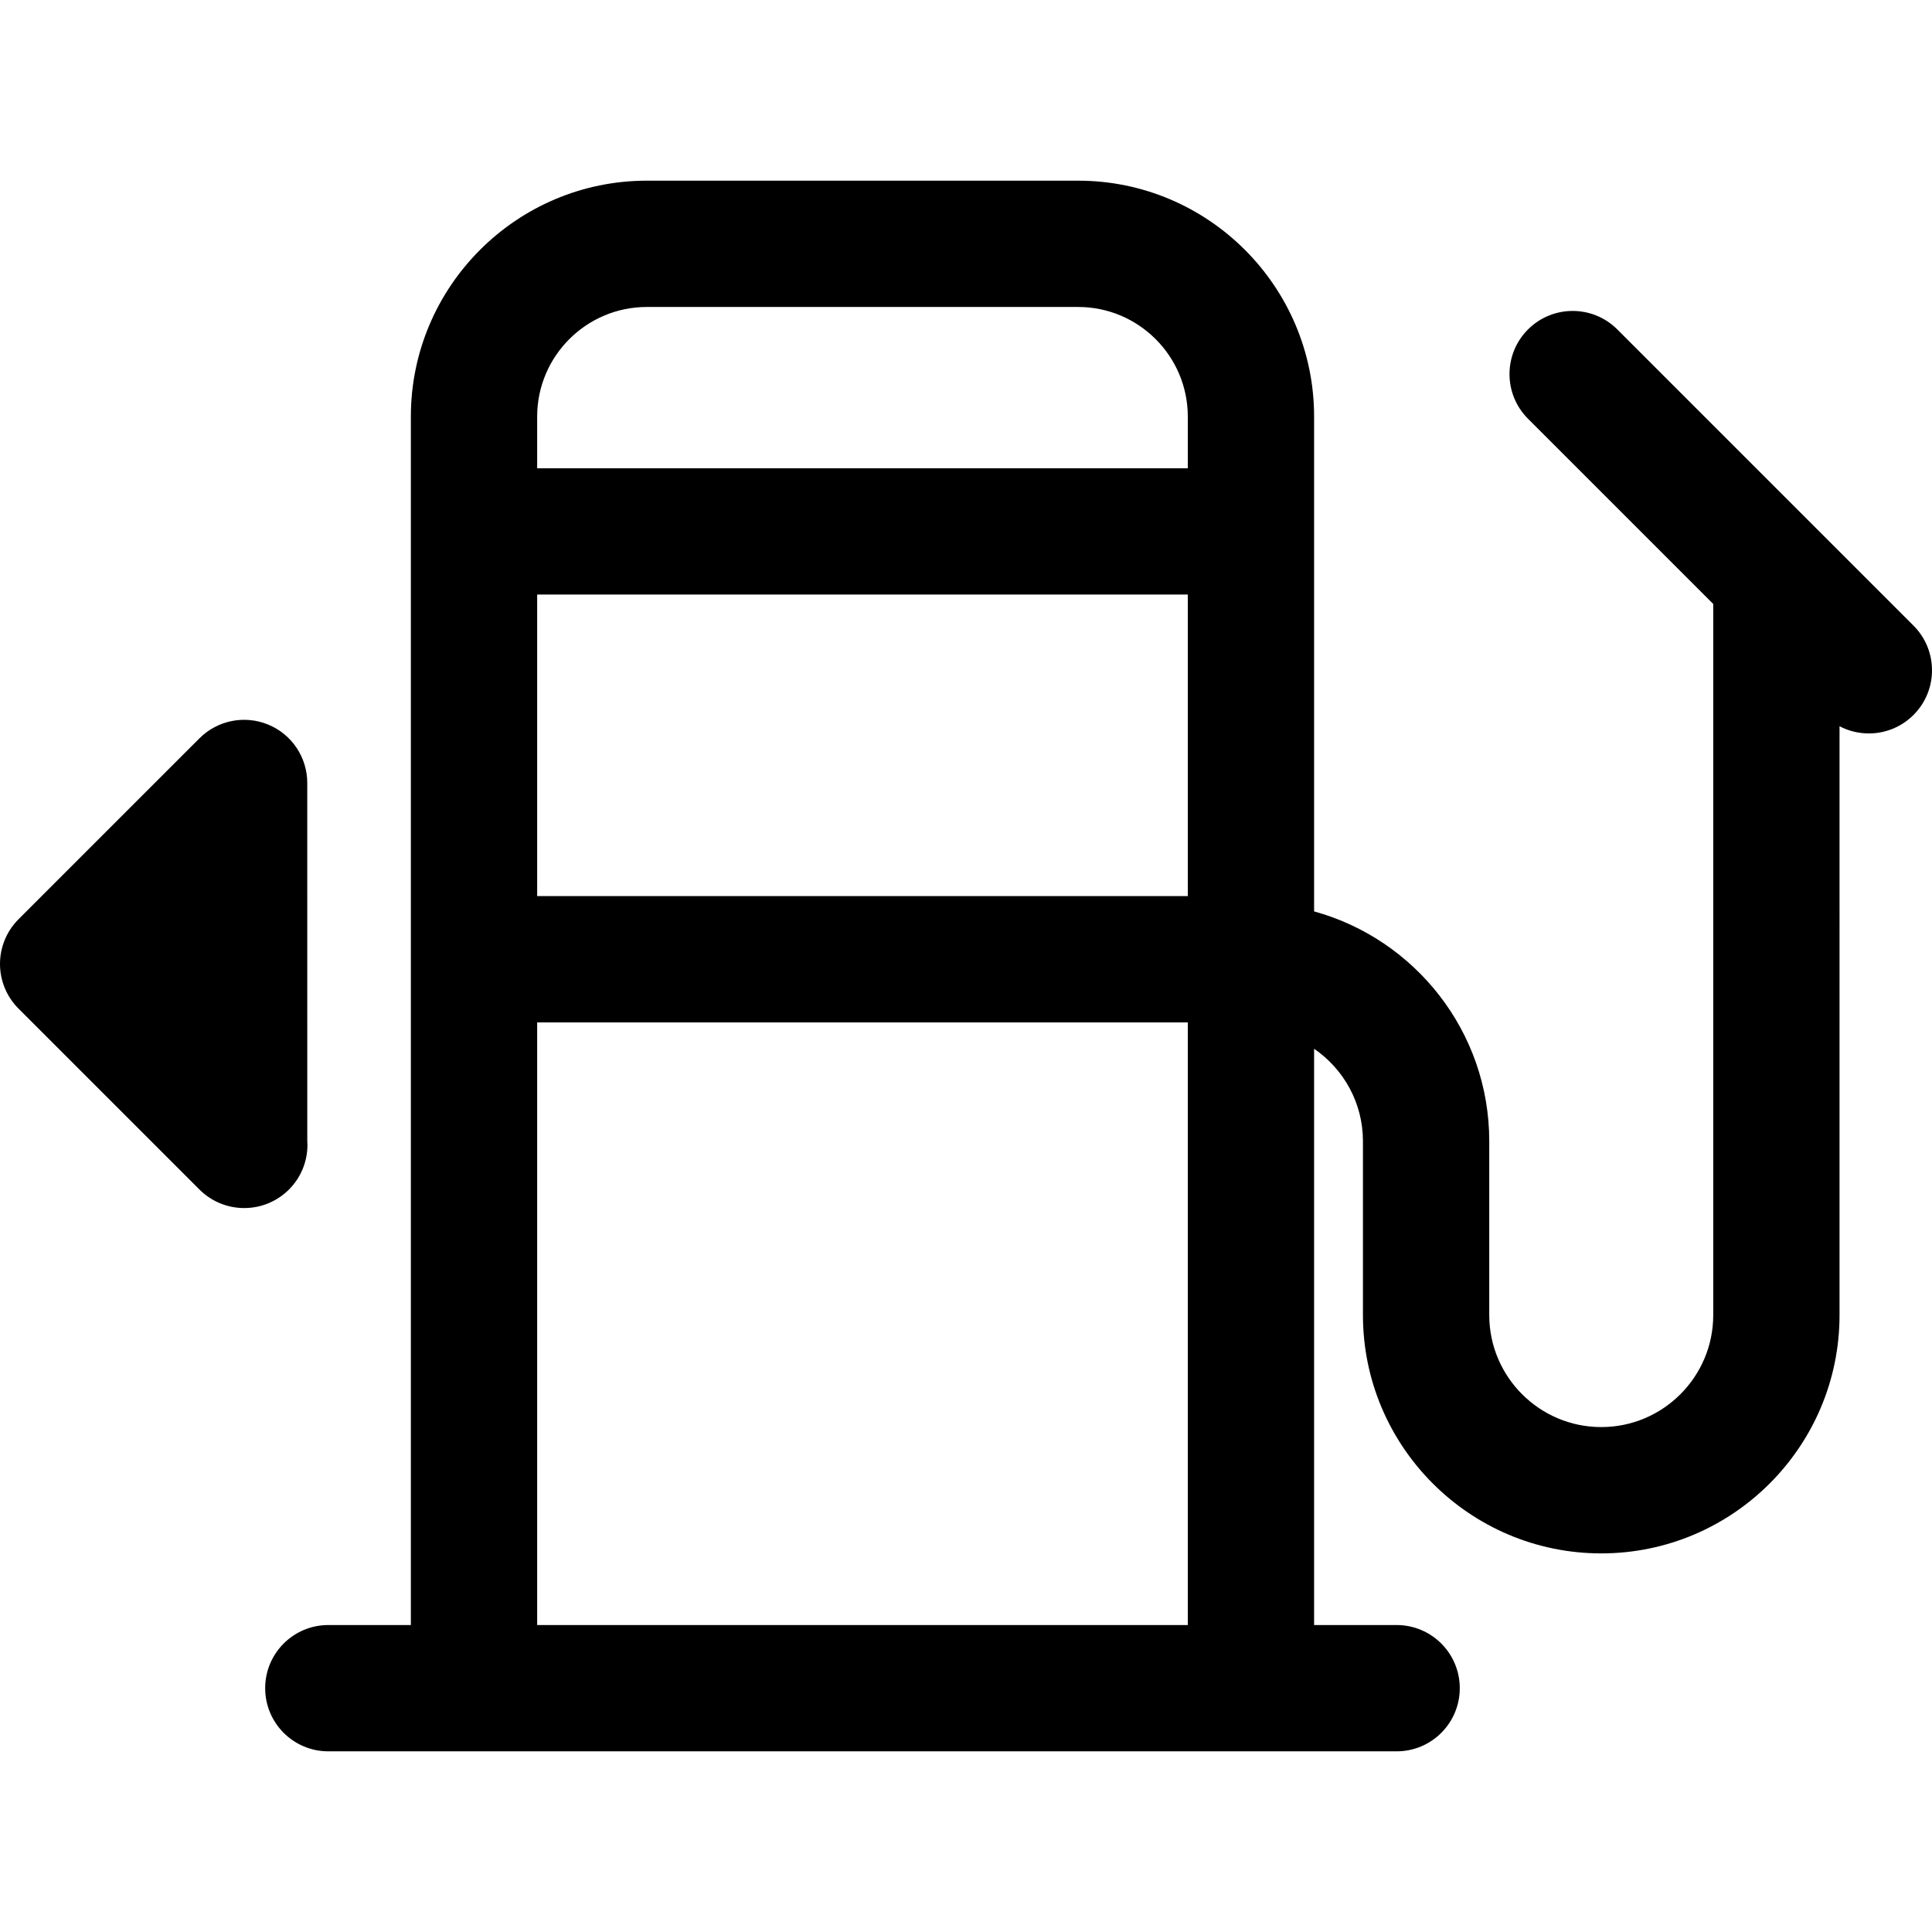
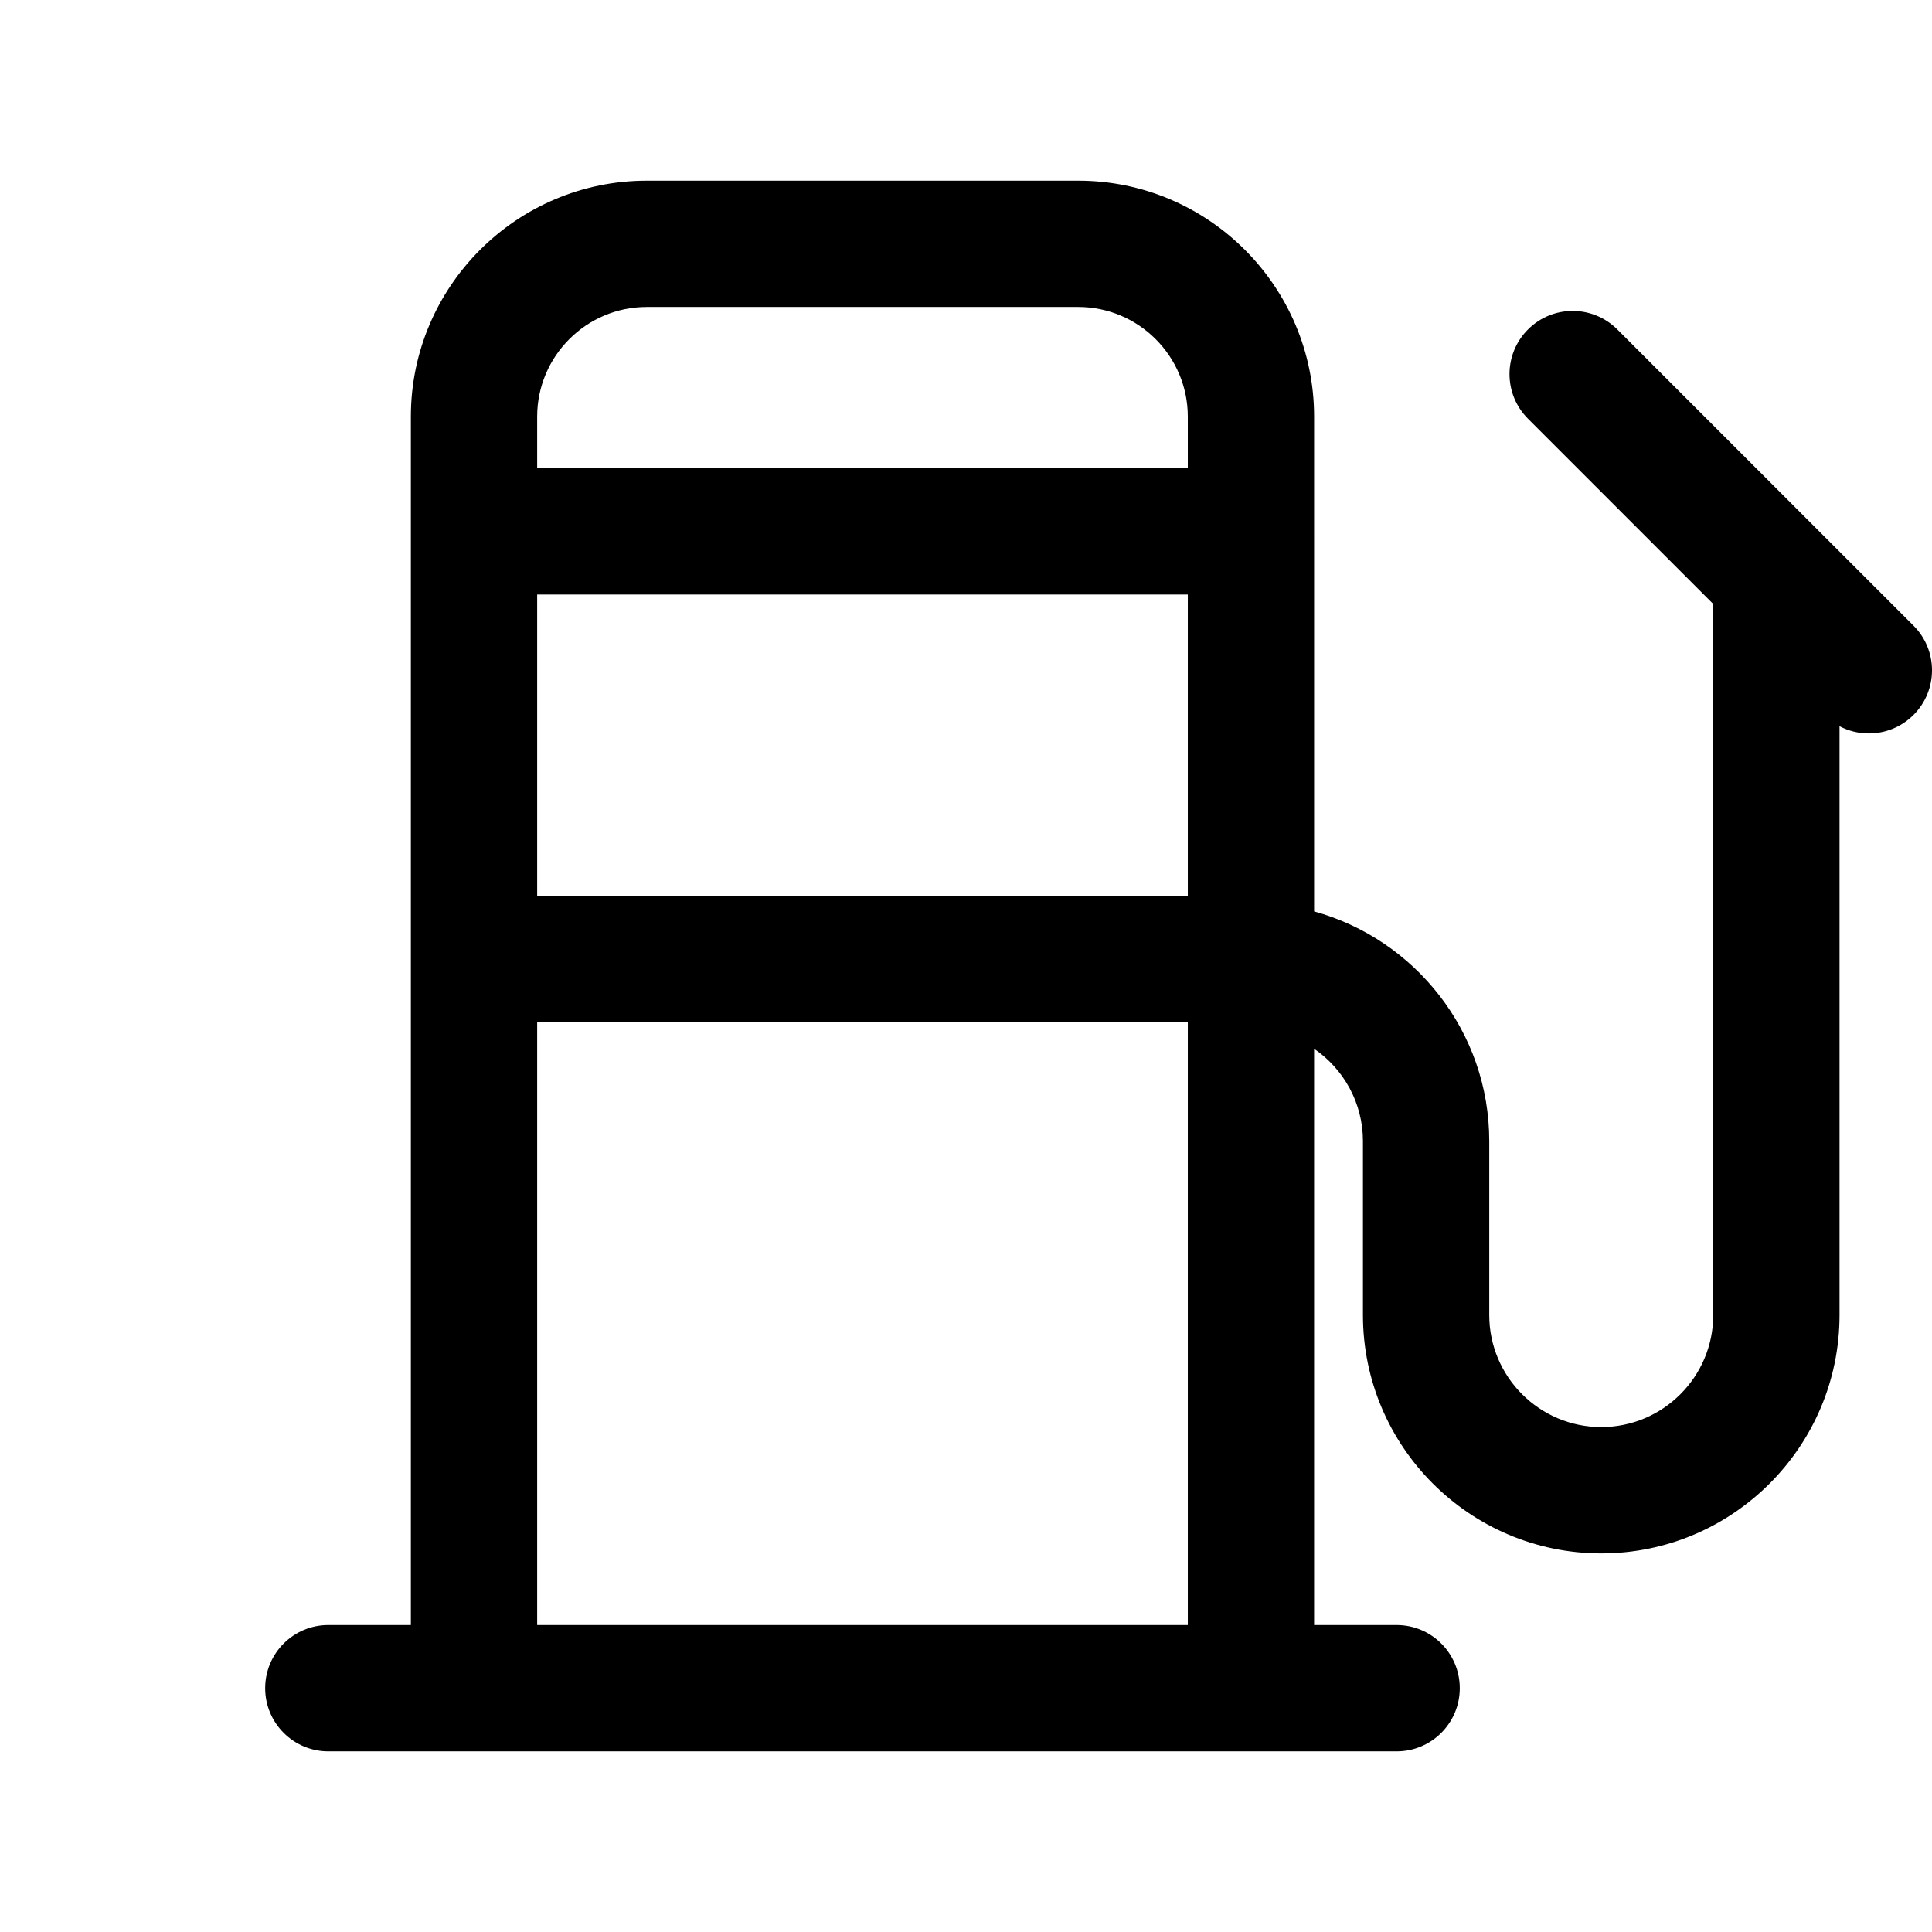
<svg xmlns="http://www.w3.org/2000/svg" fill="#000000" height="800px" width="800px" version="1.1" id="Capa_1" viewBox="0 0 229.449 229.449" xml:space="preserve">
  <g>
    <path d="M227.253,74.302l-35.177-35.177c-2.93-2.929-7.678-2.929-10.607,0c-2.929,2.929-2.929,7.678,0,10.606l21.999,21.999v84.452   c0,7.334-5.966,13.301-13.3,13.301c-7.334,0-13.301-5.967-13.301-13.301v-20.657c0-13.008-8.825-23.988-20.801-27.284v-45.13   V49.479c0-15.451-12.57-28.021-28.021-28.021H76.816c-15.451,0-28.021,12.57-28.021,28.021v13.633v50.811v79.07h-9.802   c-4.143,0-7.5,3.358-7.5,7.5s3.357,7.5,7.5,7.5h126.874c4.143,0,7.5-3.358,7.5-7.5s-3.357-7.5-7.5-7.5h-9.801v-68.441   c3.499,2.398,5.801,6.421,5.801,10.975v20.657c0,15.605,12.695,28.301,28.301,28.301c15.605,0,28.3-12.696,28.3-28.301V86.25   c1.087,0.57,2.284,0.855,3.481,0.855c1.919,0,3.839-0.732,5.304-2.197C230.182,81.98,230.182,77.231,227.253,74.302z    M63.795,70.611h77.272v35.811H63.795V70.611z M76.816,36.457h51.229c7.18,0,13.021,5.841,13.021,13.021v6.133H63.795v-6.133   C63.795,42.298,69.637,36.457,76.816,36.457z M63.795,192.992v-71.57h77.272v71.57H63.795z" />
-     <path d="M36.513,135.971c0-0.186-0.006-0.37-0.02-0.552l-0.001-42.432c0-3.034-1.827-5.769-4.63-6.929   c-2.802-1.161-6.028-0.519-8.174,1.626L2.196,109.175C0.79,110.582,0,112.489,0,114.479c0,1.989,0.79,3.897,2.197,5.303   l21.493,21.492c1.435,1.435,3.353,2.197,5.305,2.197c0.031,0,0.063,0,0.094-0.001C33.196,143.429,36.513,140.088,36.513,135.971z" />
  </g>
</svg>